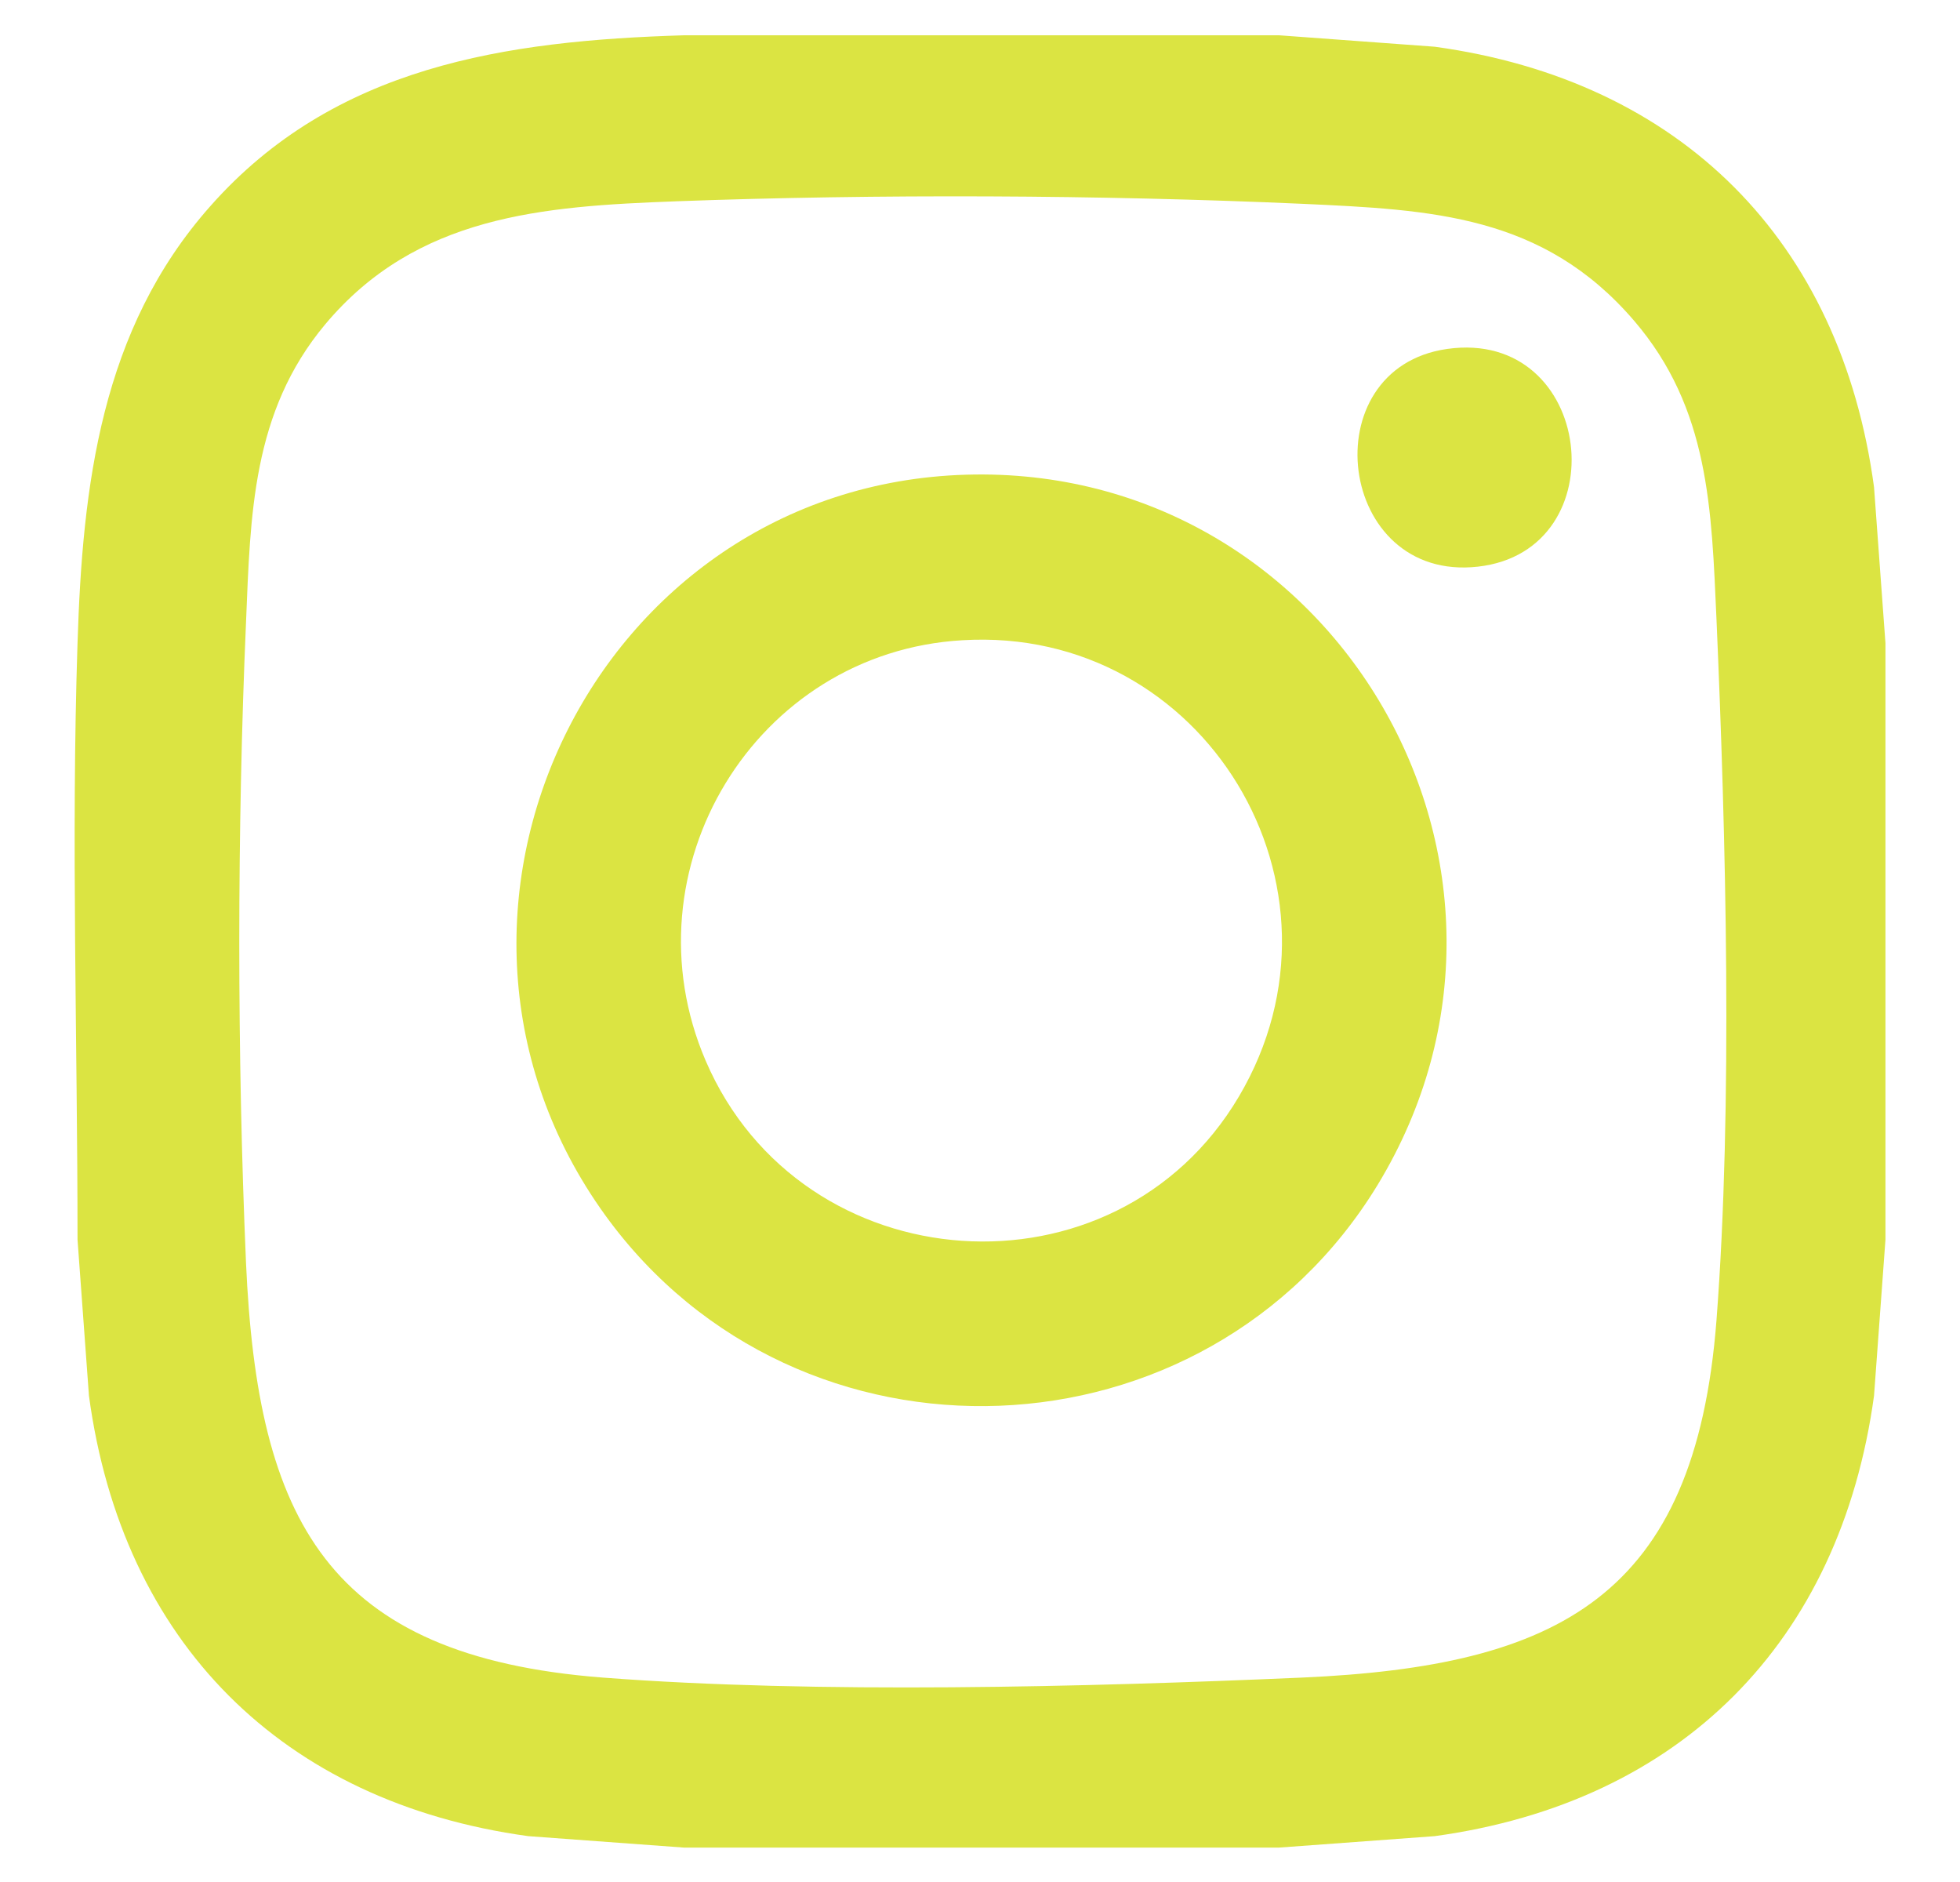
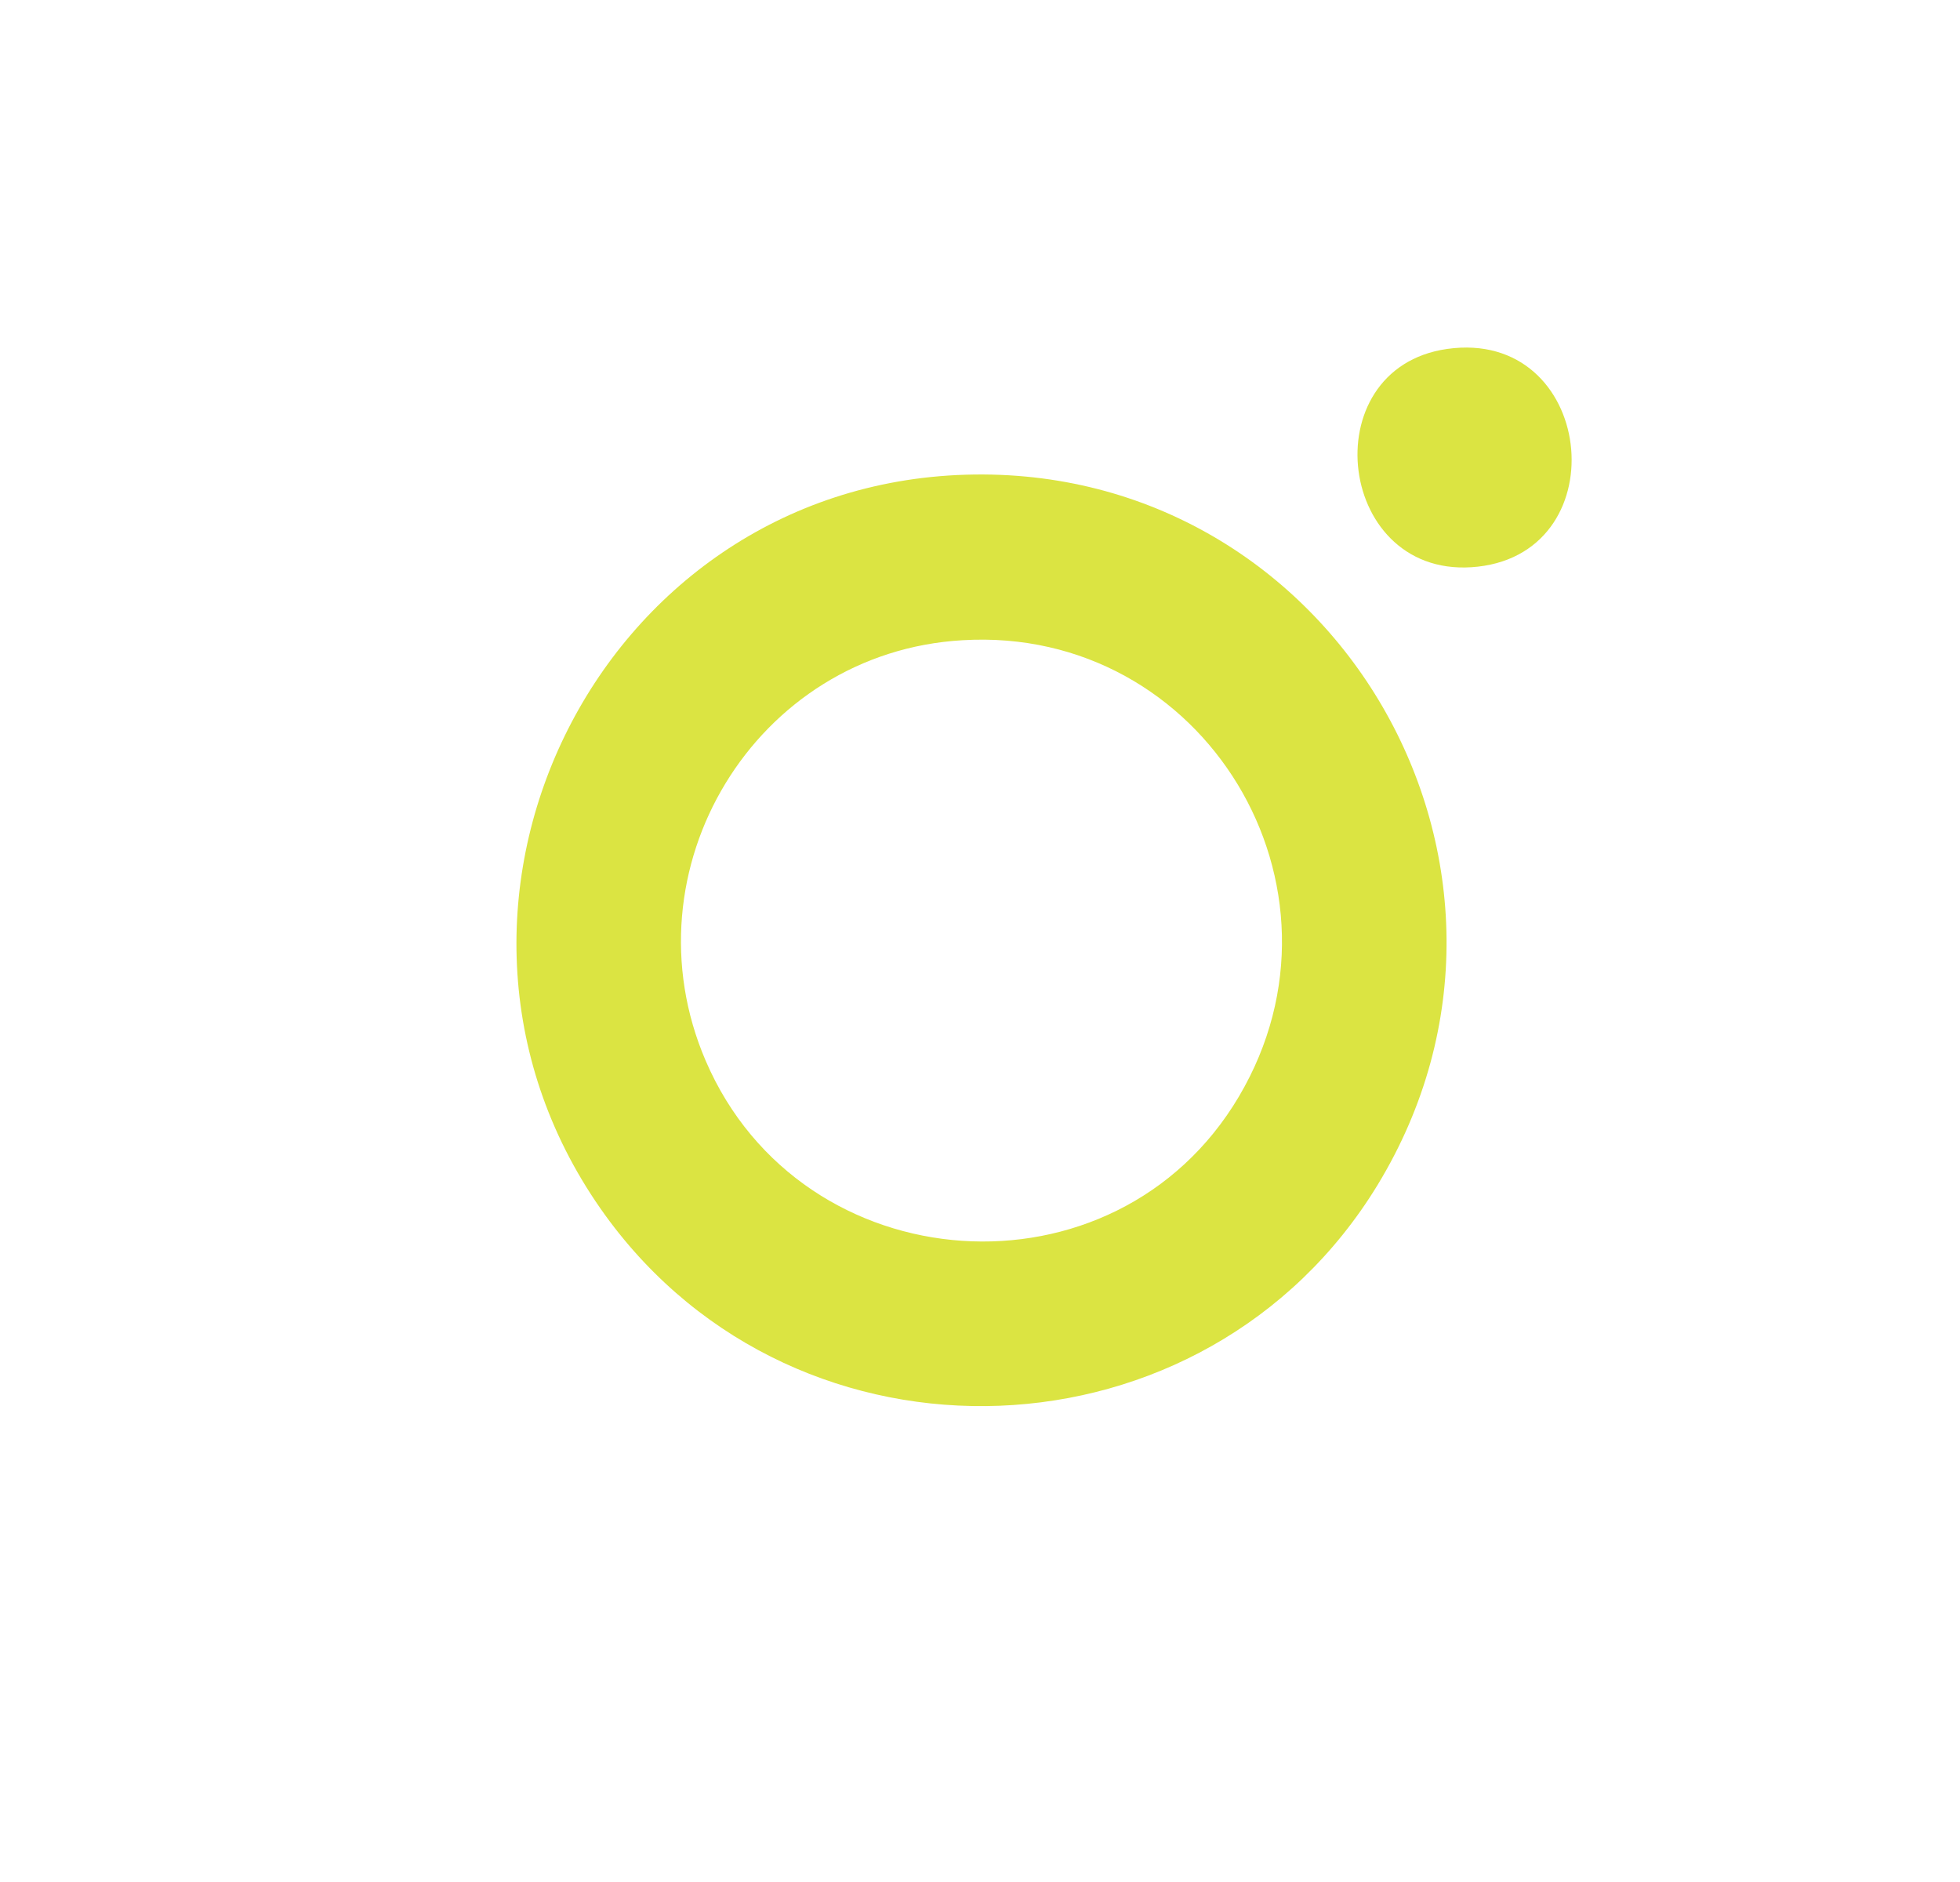
<svg xmlns="http://www.w3.org/2000/svg" id="Layer_1" data-name="Layer 1" viewBox="0 0 39.44 37.86">
  <defs>
    <style>
      .cls-1 {
        fill: #dbe442;
      }
    </style>
  </defs>
-   <path class="cls-1" d="M25.74.71l3.13.23c4.95.68,8.17,3.9,8.84,8.86l.23,3.14v12l-.23,3.14c-.68,4.96-3.89,8.18-8.84,8.86l-3.13.23h-11.98l-3.13-.23c-4.95-.68-8.17-3.9-8.84-8.86l-.23-3.14c0-3.96-.13-8.06,0-12,.1-3.17.47-6.31,2.67-8.79C6.73,1.32,10.18.82,13.76.71h11.98ZM13.6,4.05c-2.68.1-5.22.28-7.06,2.48-1.47,1.76-1.5,3.83-1.59,6-.18,4.17-.18,8.7,0,12.87.23,5.17,1.62,7.92,7.18,8.35,4.31.33,9.72.19,14.07,0,5.16-.23,7.91-1.62,8.34-7.19.33-4.32.19-9.74,0-14.1-.1-2.21-.14-4.24-1.66-6.01-1.83-2.13-4.07-2.23-6.68-2.35-4.06-.18-8.54-.2-12.61-.05Z" />
  <path class="cls-1" d="M19.44,9.55c7.43-.22,12.16,7.91,8.28,14.29-3.45,5.66-11.65,5.98-15.54.61-4.39-6.07-.21-14.68,7.26-14.9ZM19.37,12.88c-4.18.24-6.82,4.62-5.17,8.46,1.93,4.49,8.24,4.93,10.73.72s-.7-9.47-5.56-9.18Z" />
  <path class="cls-1" d="M29.12,7.02c2.96-.42,3.46,4.06.62,4.38s-3.36-3.99-.62-4.38Z" />
</svg>